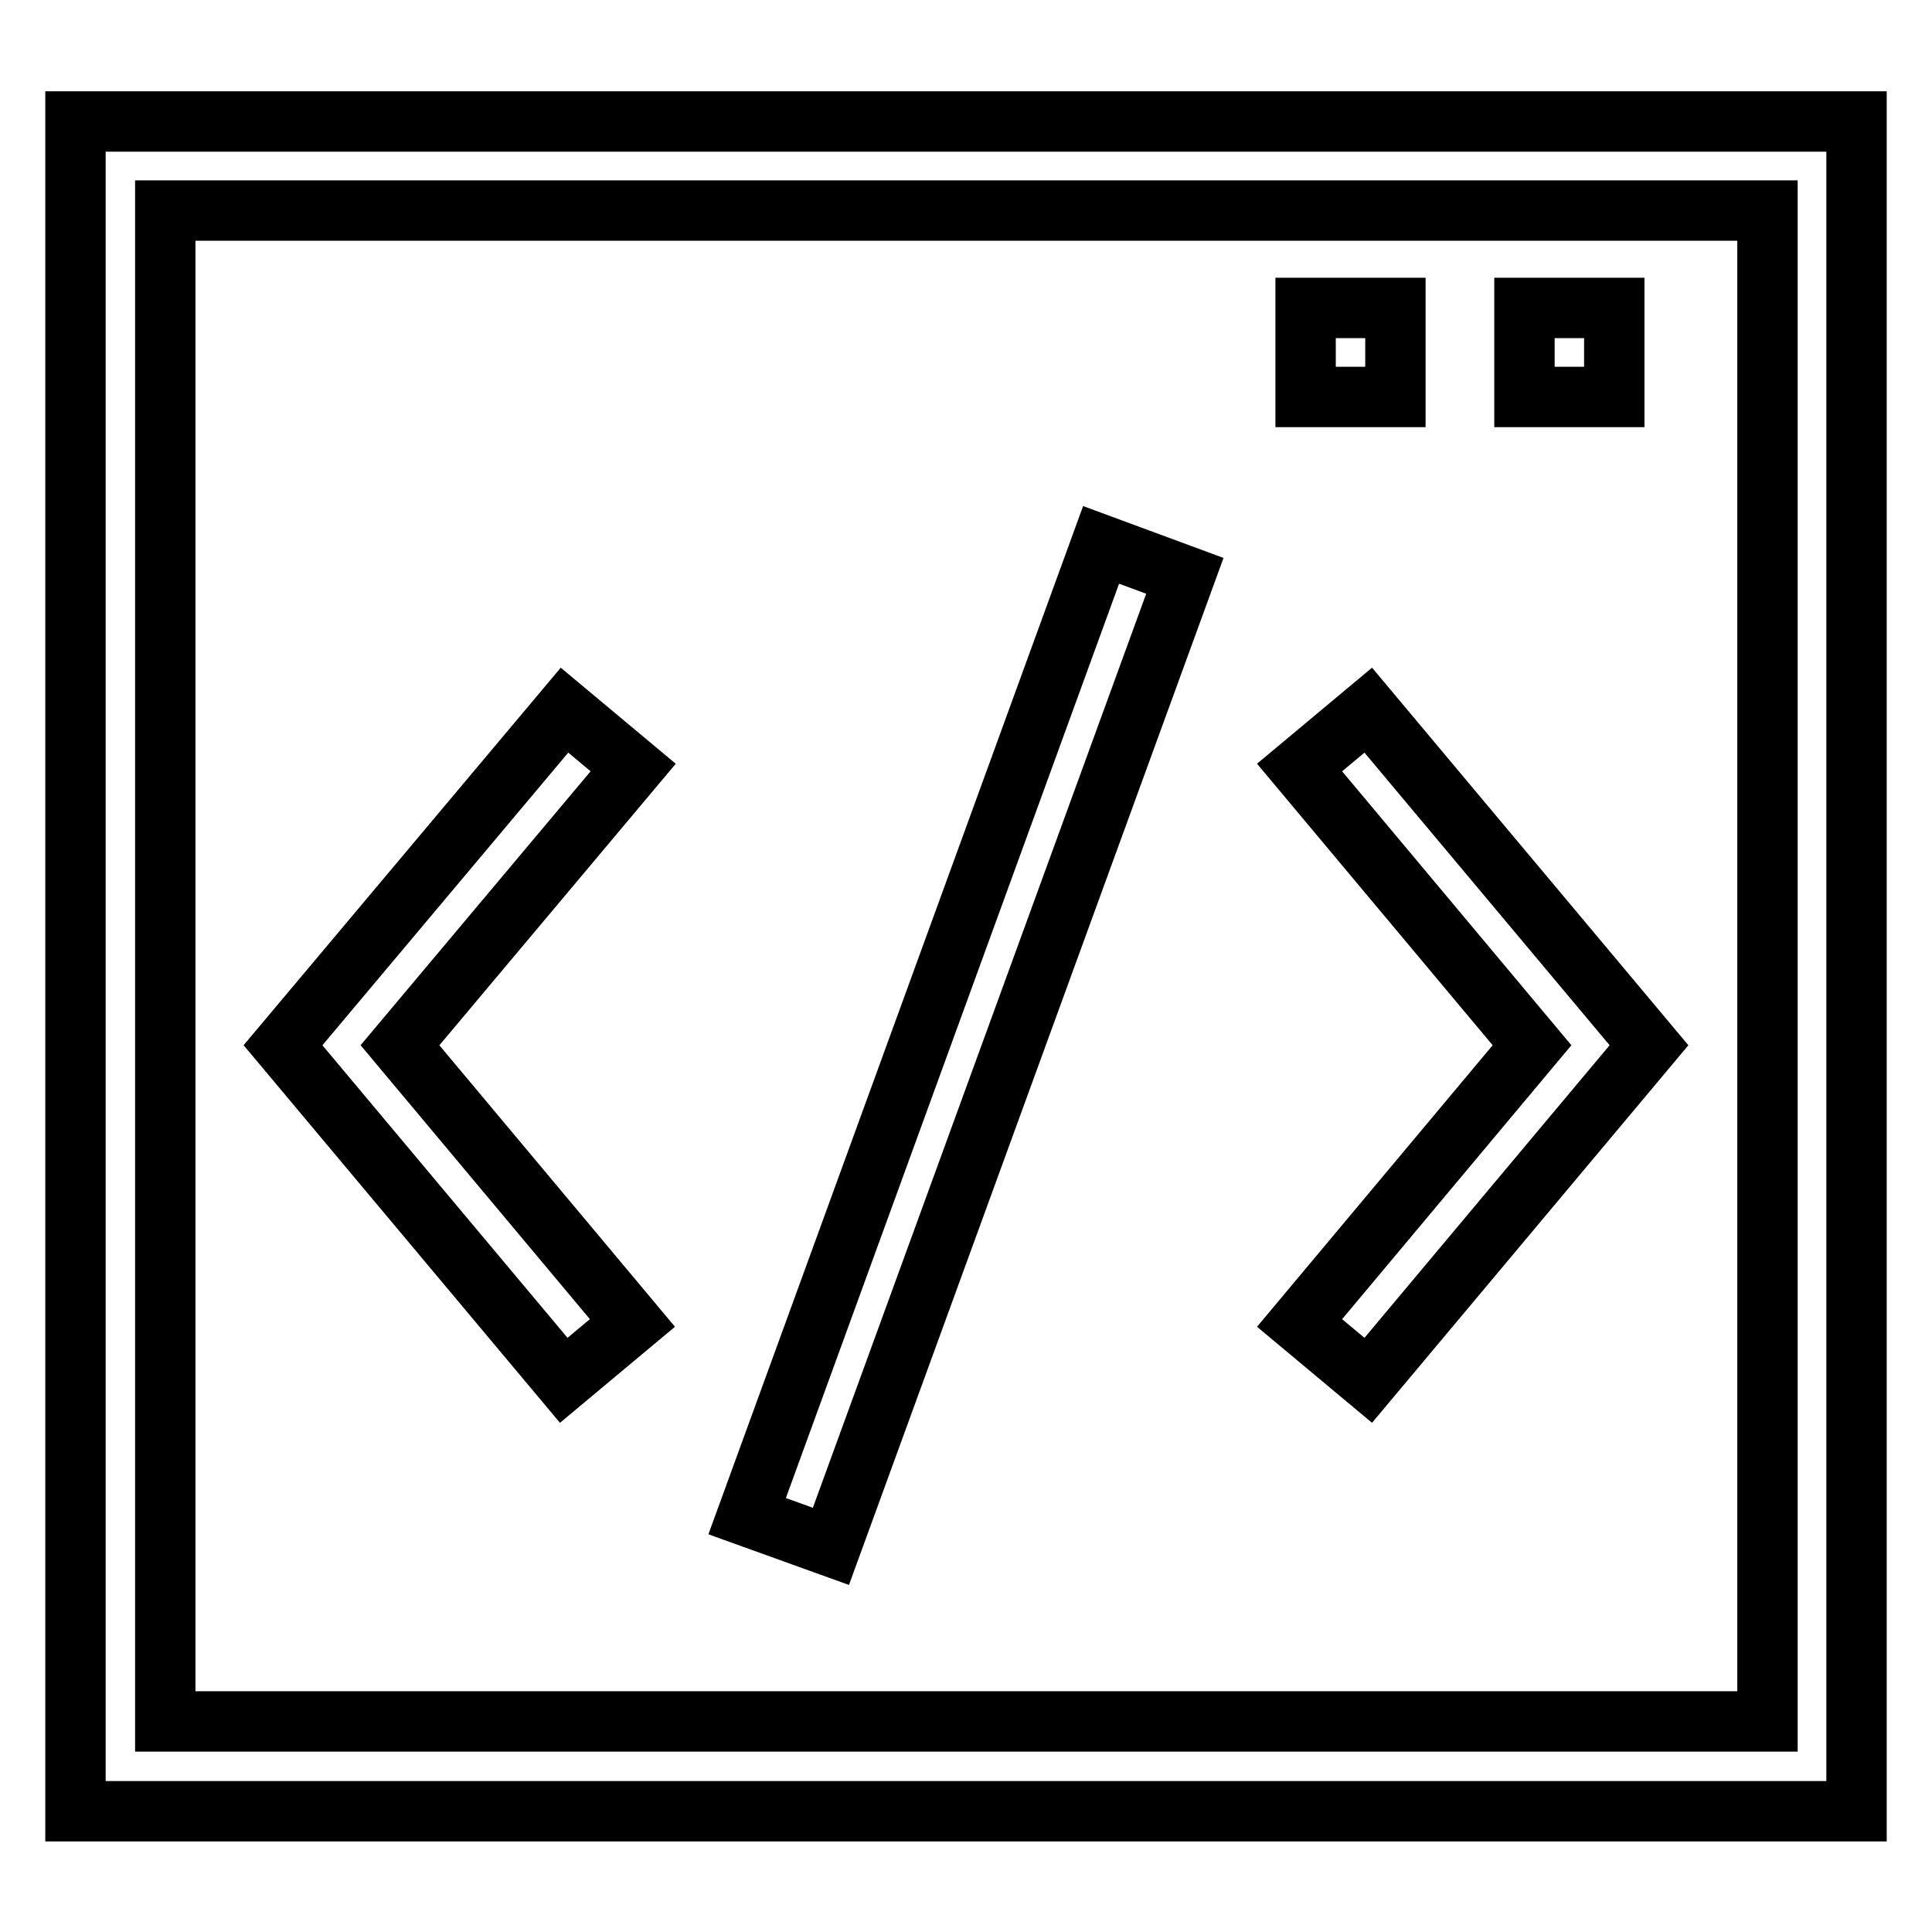
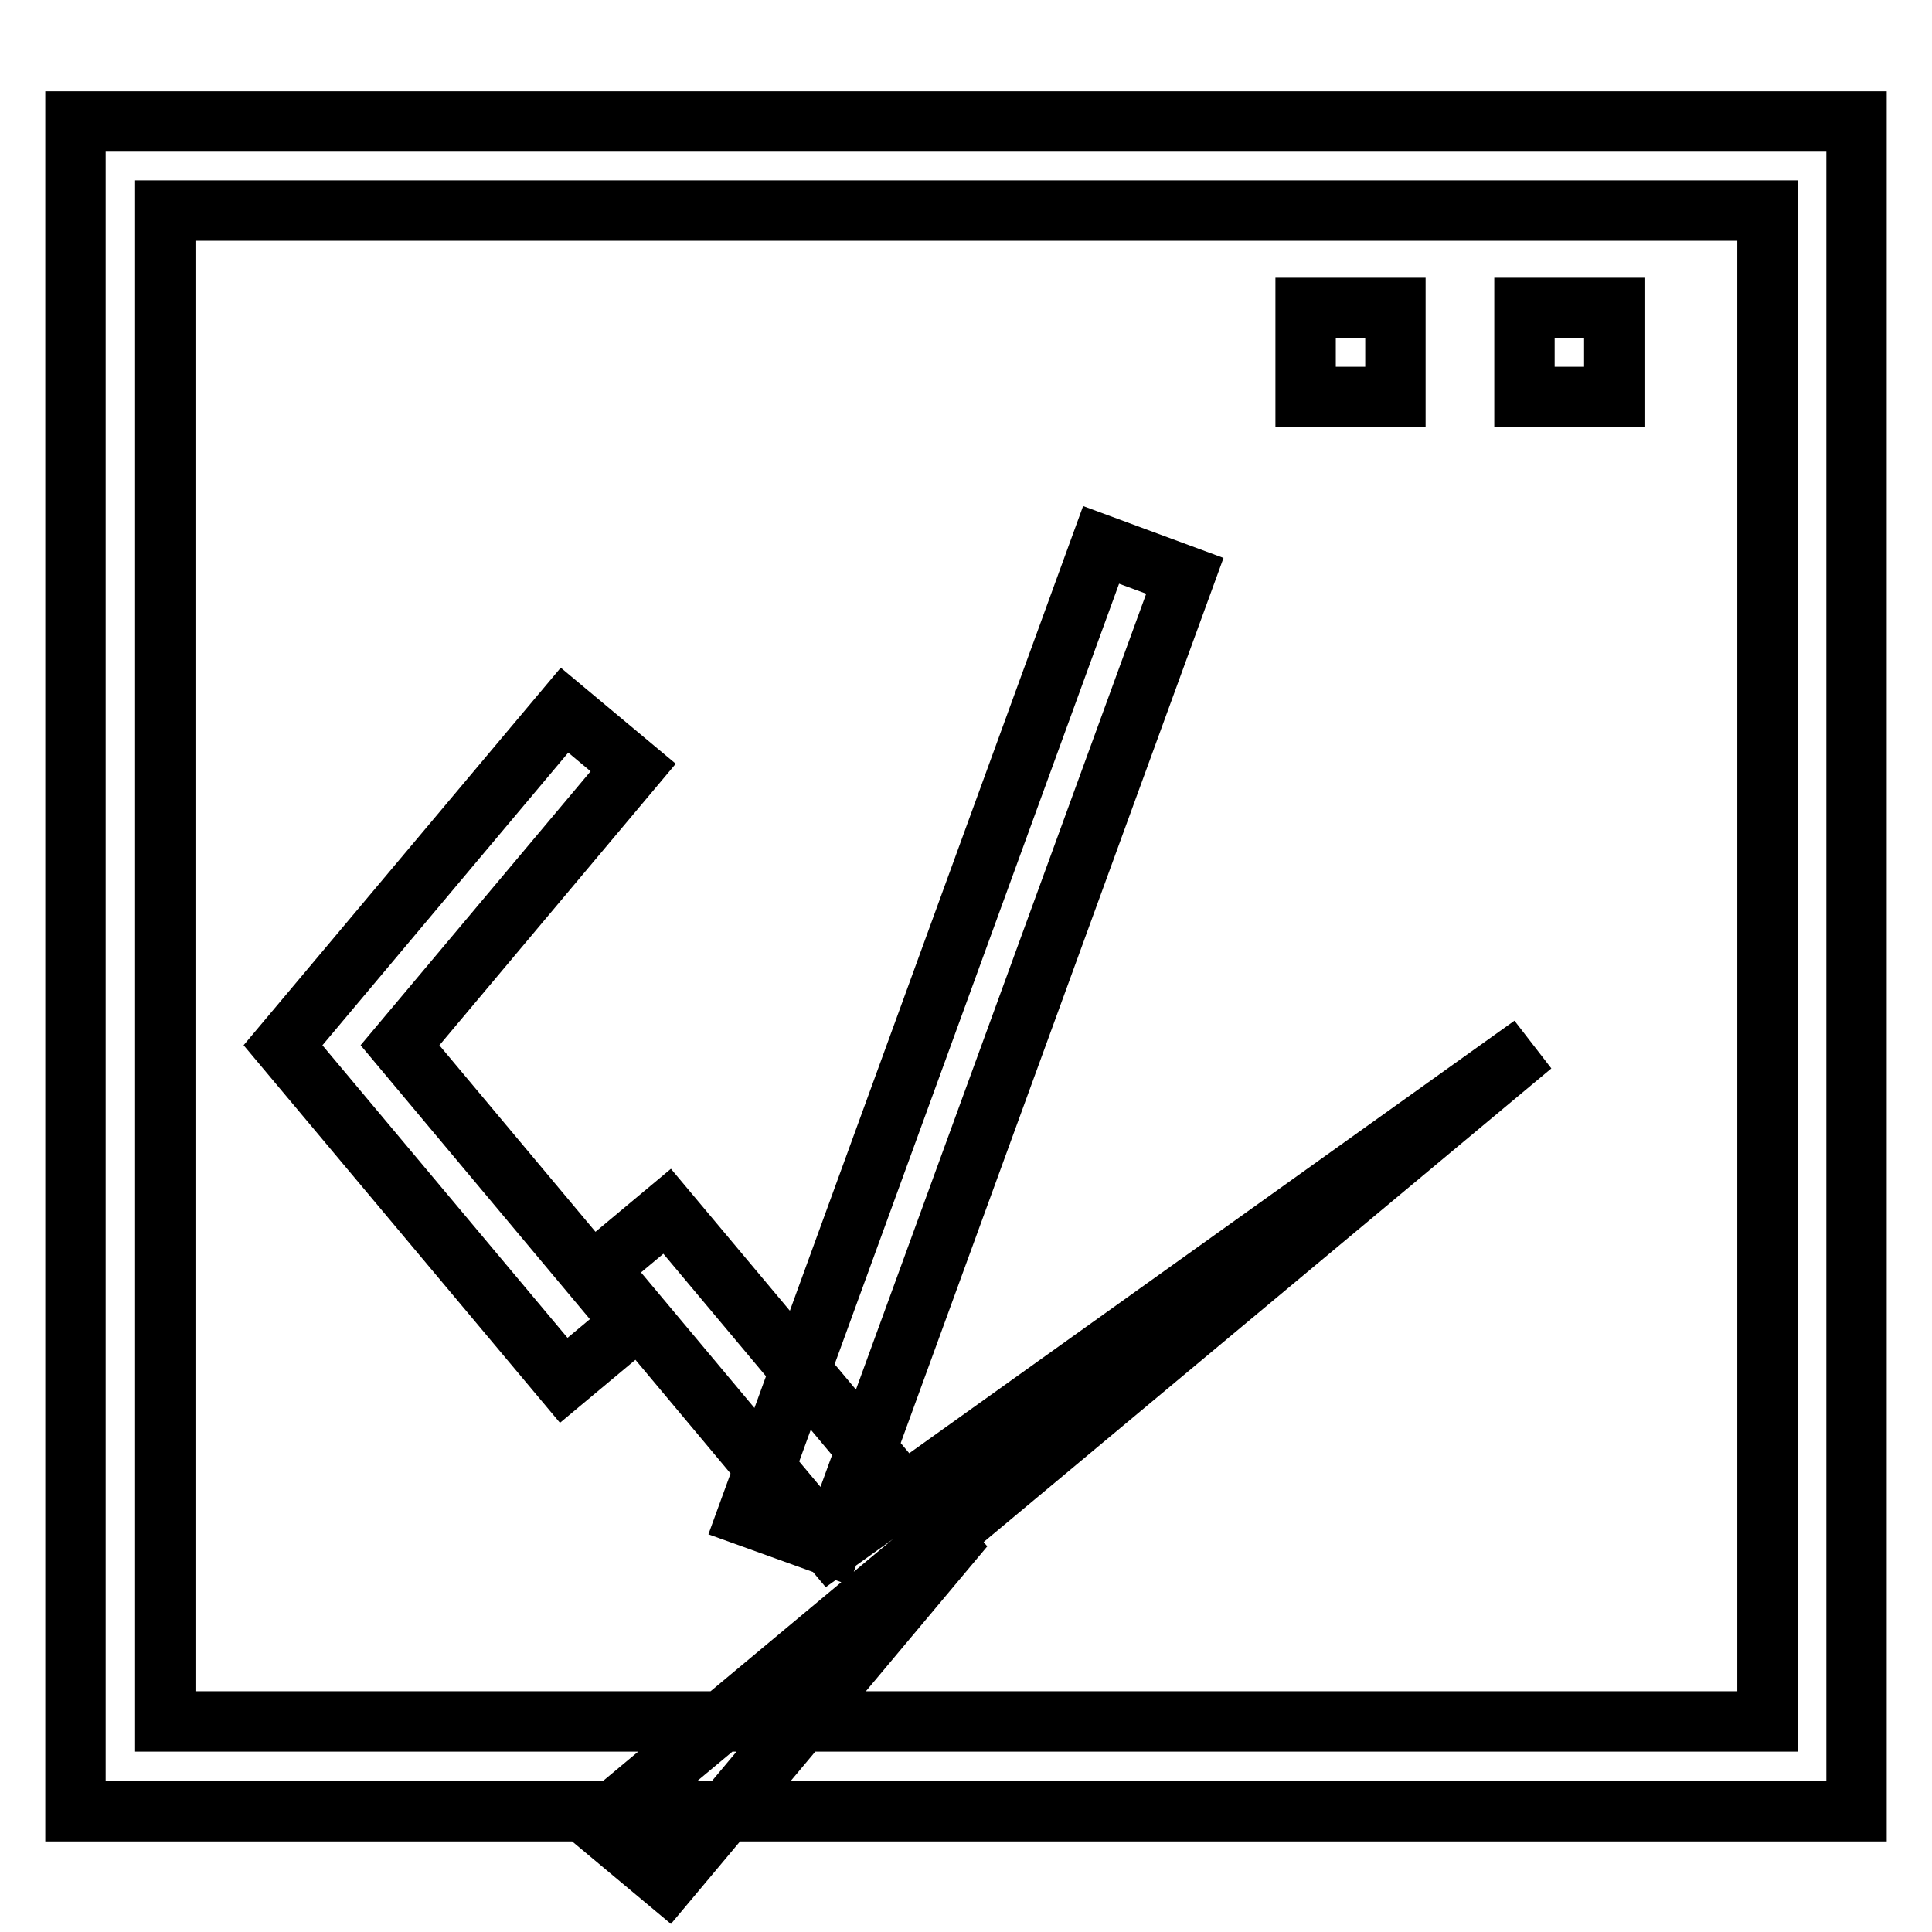
<svg xmlns="http://www.w3.org/2000/svg" version="1.1" x="0px" y="0px" viewBox="0 0 256 256" enable-background="new 0 0 256 256" xml:space="preserve">
  <g>
-     <path stroke-width="8" fill-opacity="0" stroke="#000000" d="M10,16.1v223.9h236V16.1H10z M234.1,228.1H21.9V27.9h212.3V228.1z M184.9,52.6h-11.9V40.8h11.9V52.6z  M213.9,52.6H202V40.8h11.9V52.6z M110.1,204.9L99,200.9l46.9-128.7l11.1,4.1L110.1,204.9z M203,138.5l-30.8-36.8l9.1-7.6 l37.2,44.4l-37.2,44.4l-9.1-7.6L203,138.5z M37.5,138.5l37.3-44.4l9.1,7.6L53,138.5l30.8,36.8l-9.1,7.6L37.5,138.5z" />
+     <path stroke-width="8" fill-opacity="0" stroke="#000000" d="M10,16.1v223.9h236V16.1H10z M234.1,228.1H21.9V27.9h212.3V228.1z M184.9,52.6h-11.9V40.8h11.9V52.6z  M213.9,52.6H202V40.8h11.9V52.6z M110.1,204.9L99,200.9l46.9-128.7l11.1,4.1L110.1,204.9z l-30.8-36.8l9.1-7.6 l37.2,44.4l-37.2,44.4l-9.1-7.6L203,138.5z M37.5,138.5l37.3-44.4l9.1,7.6L53,138.5l30.8,36.8l-9.1,7.6L37.5,138.5z" />
  </g>
</svg>